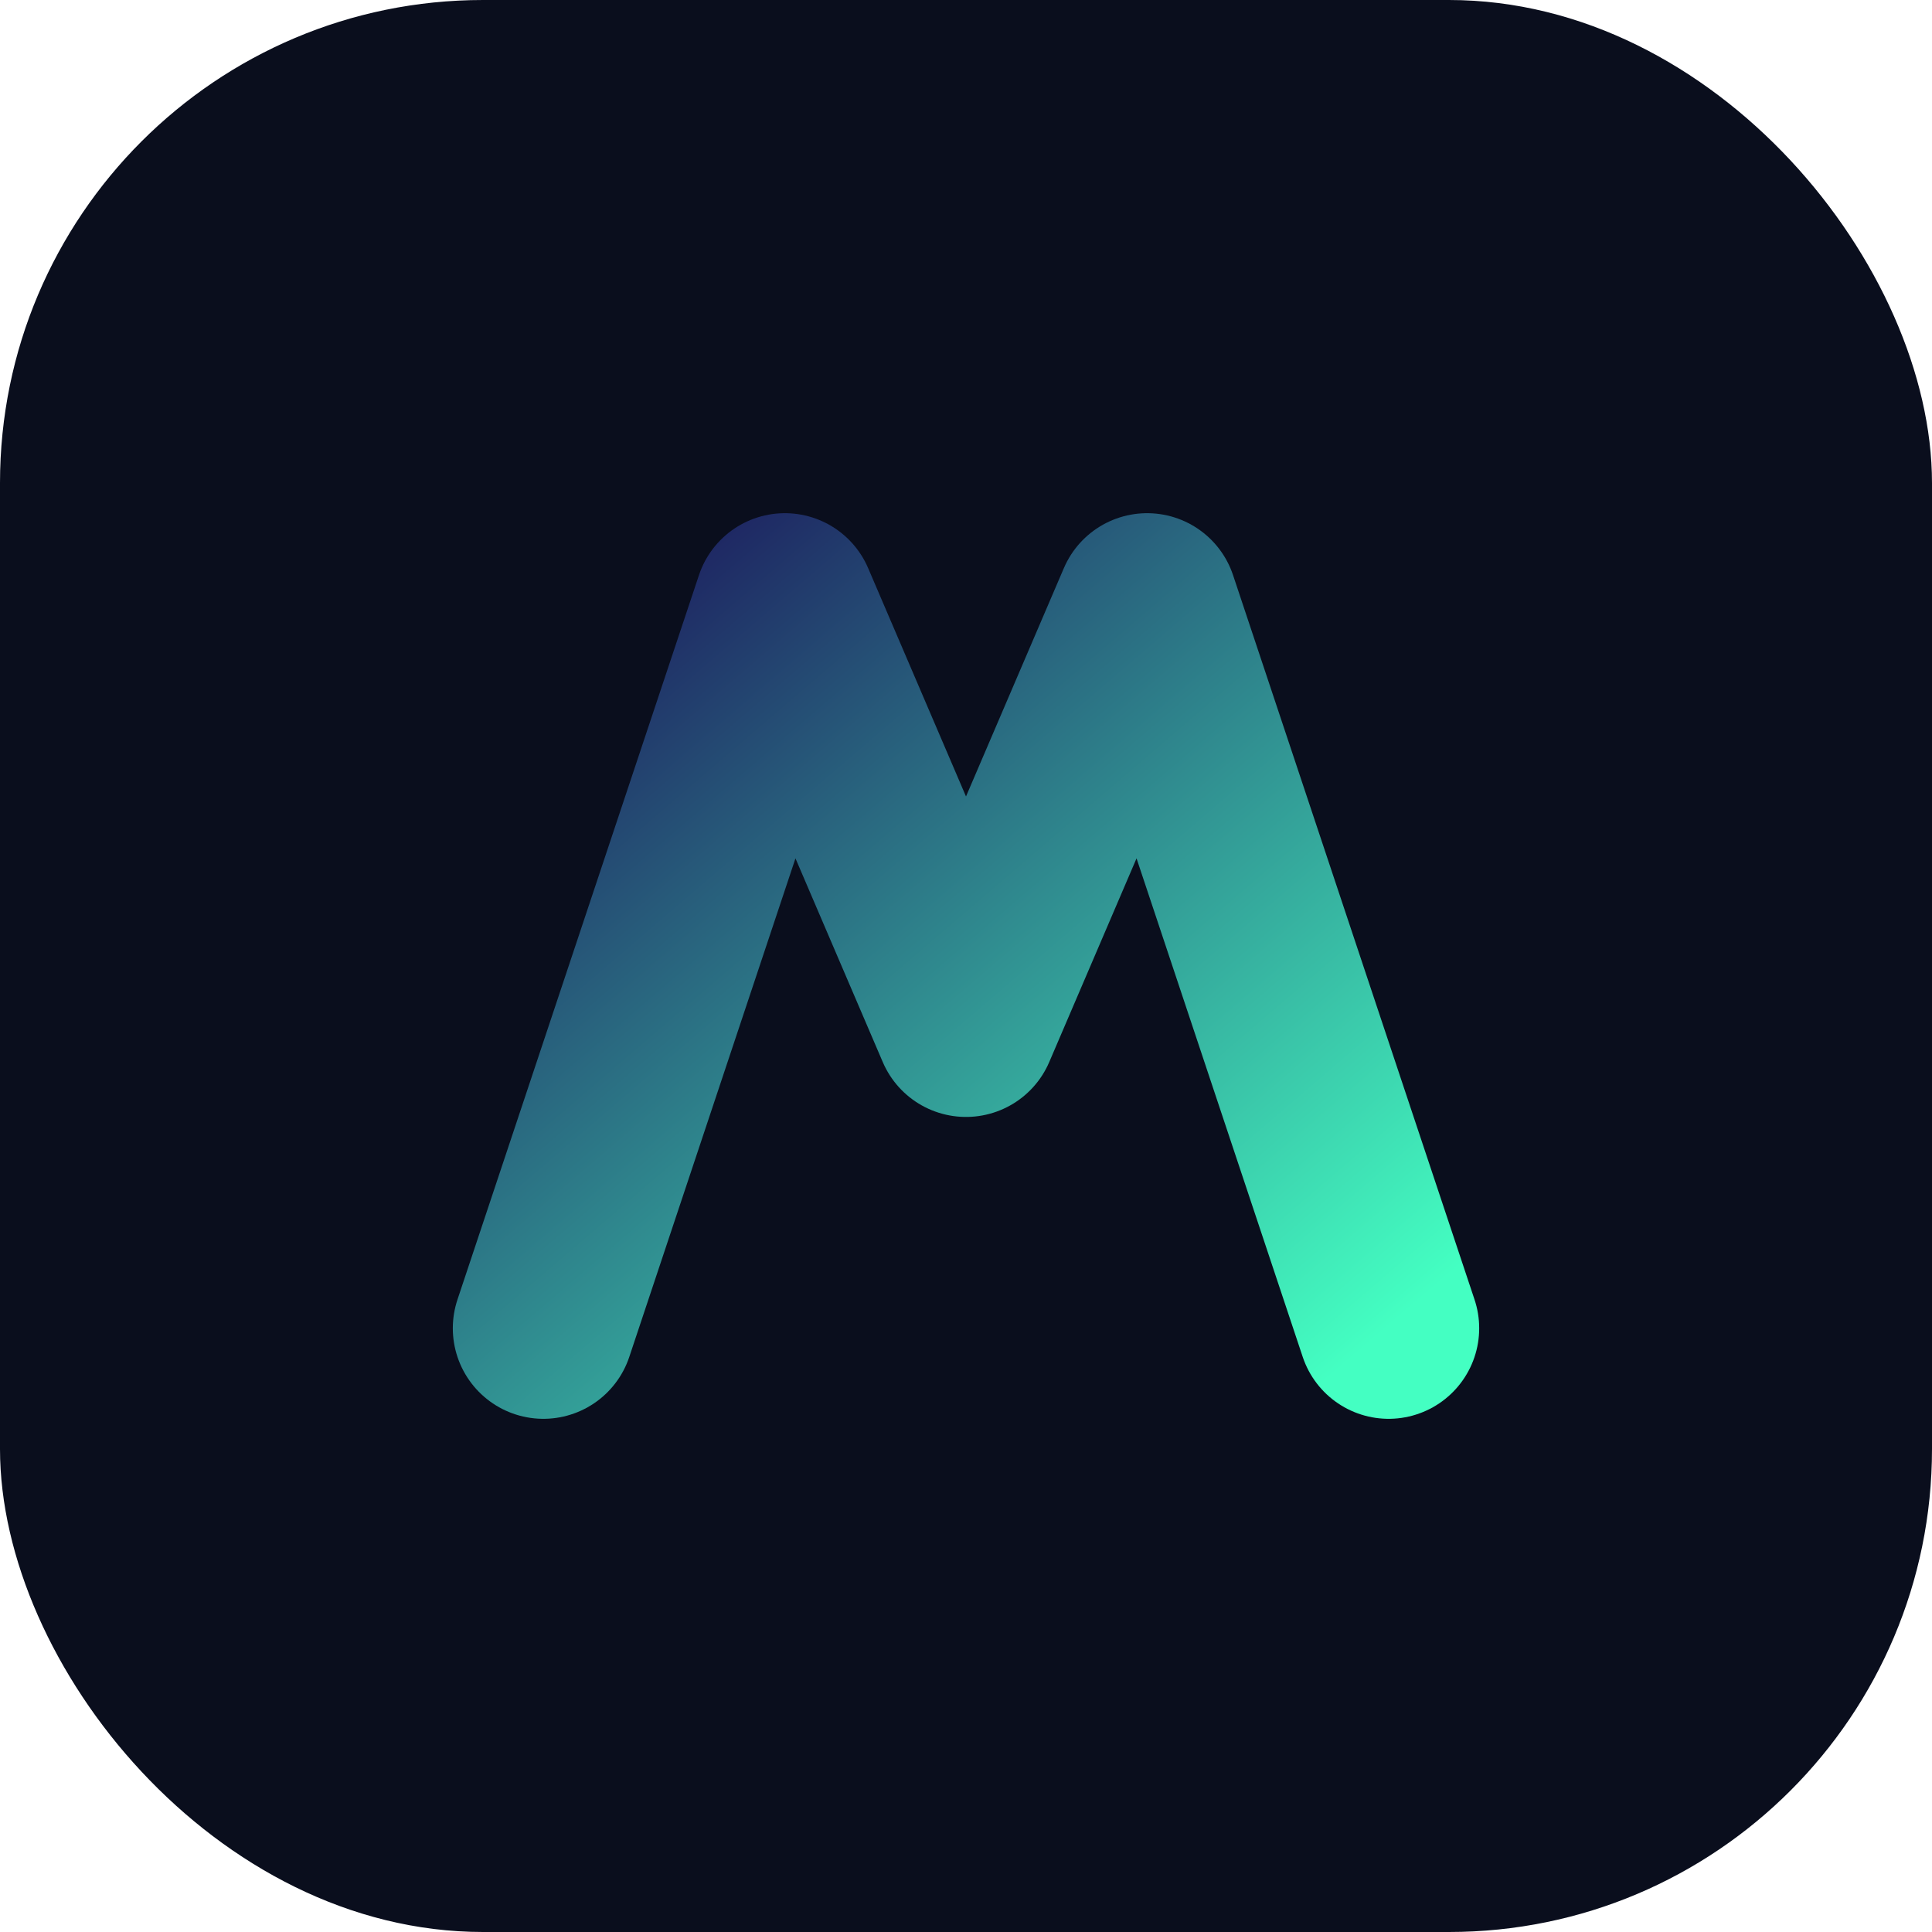
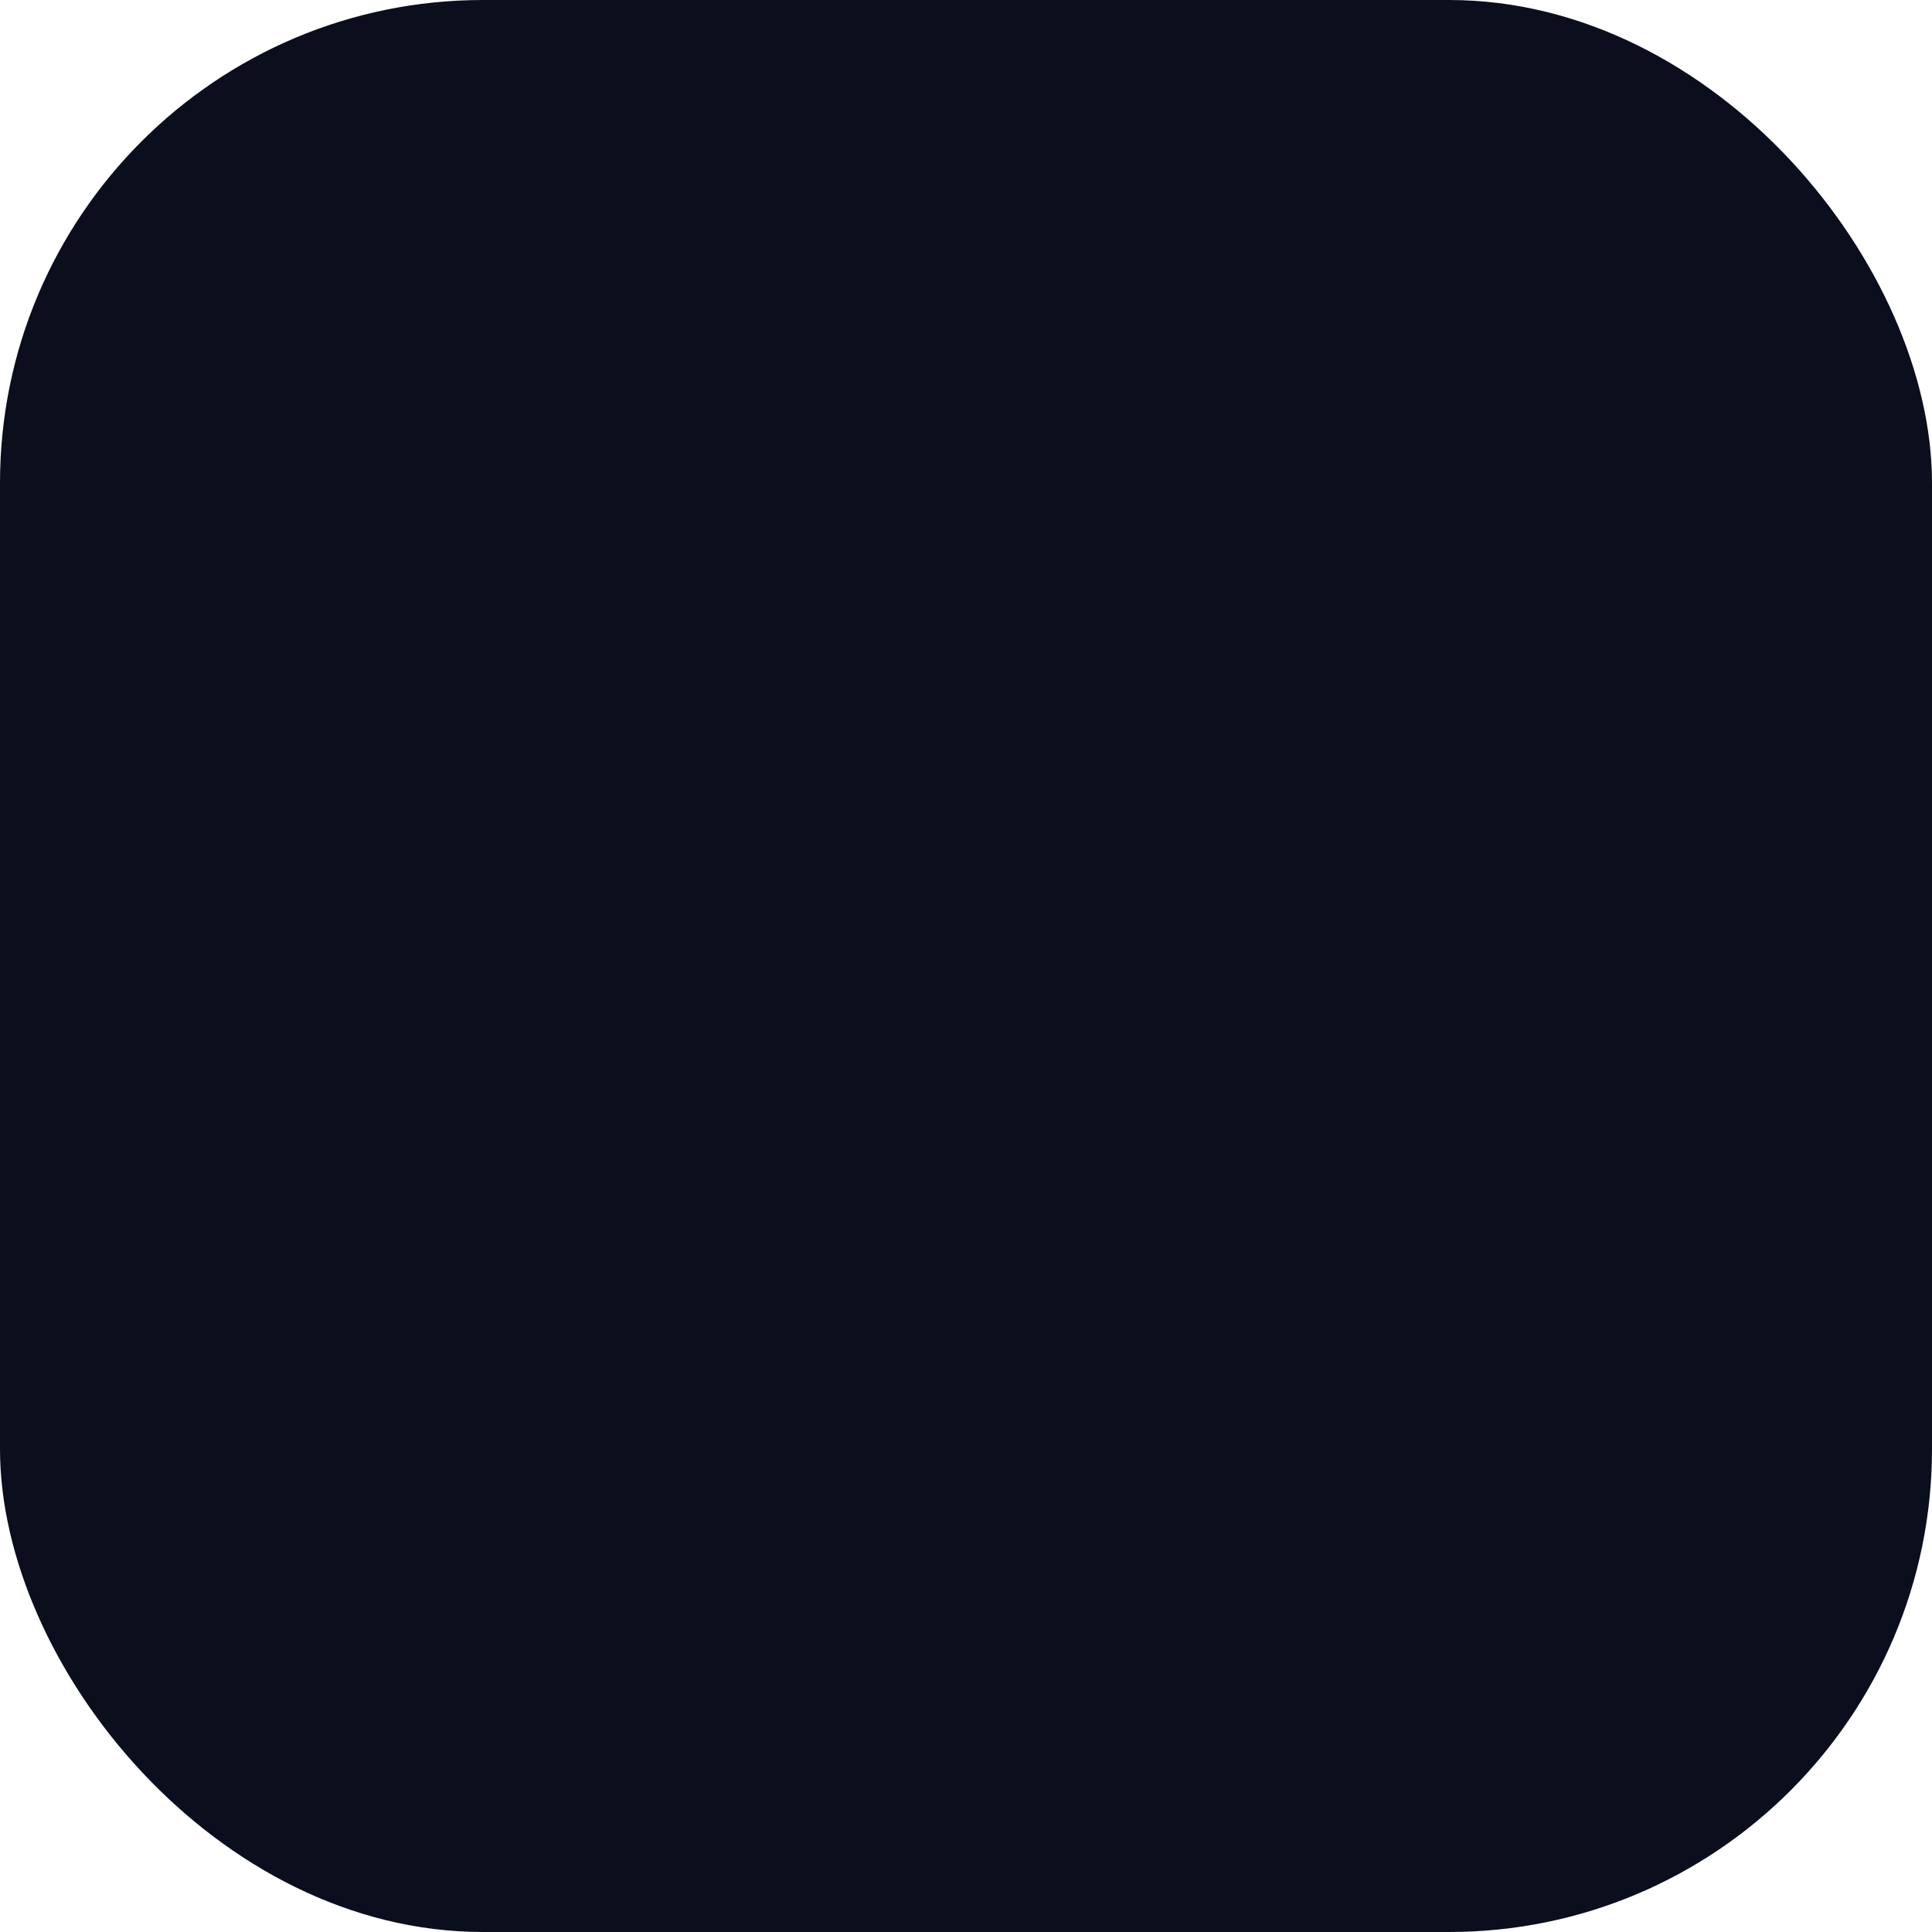
<svg xmlns="http://www.w3.org/2000/svg" width="64" height="64" viewBox="0 0 64 64">
  <defs>
    <linearGradient id="grad2" x1="0%" y1="0%" x2="100%" y2="100%">
      <stop offset="0%" stop-color="#1C1B5E" />
      <stop offset="100%" stop-color="#44FFC2" />
    </linearGradient>
  </defs>
  <rect width="64" height="64" rx="16" fill="#0a0e1d" />
-   <path d="M18 44L26 20l6 14 6-14 8 24" fill="none" stroke="url(#grad2)" stroke-width="6" stroke-linecap="round" stroke-linejoin="round" />
</svg>